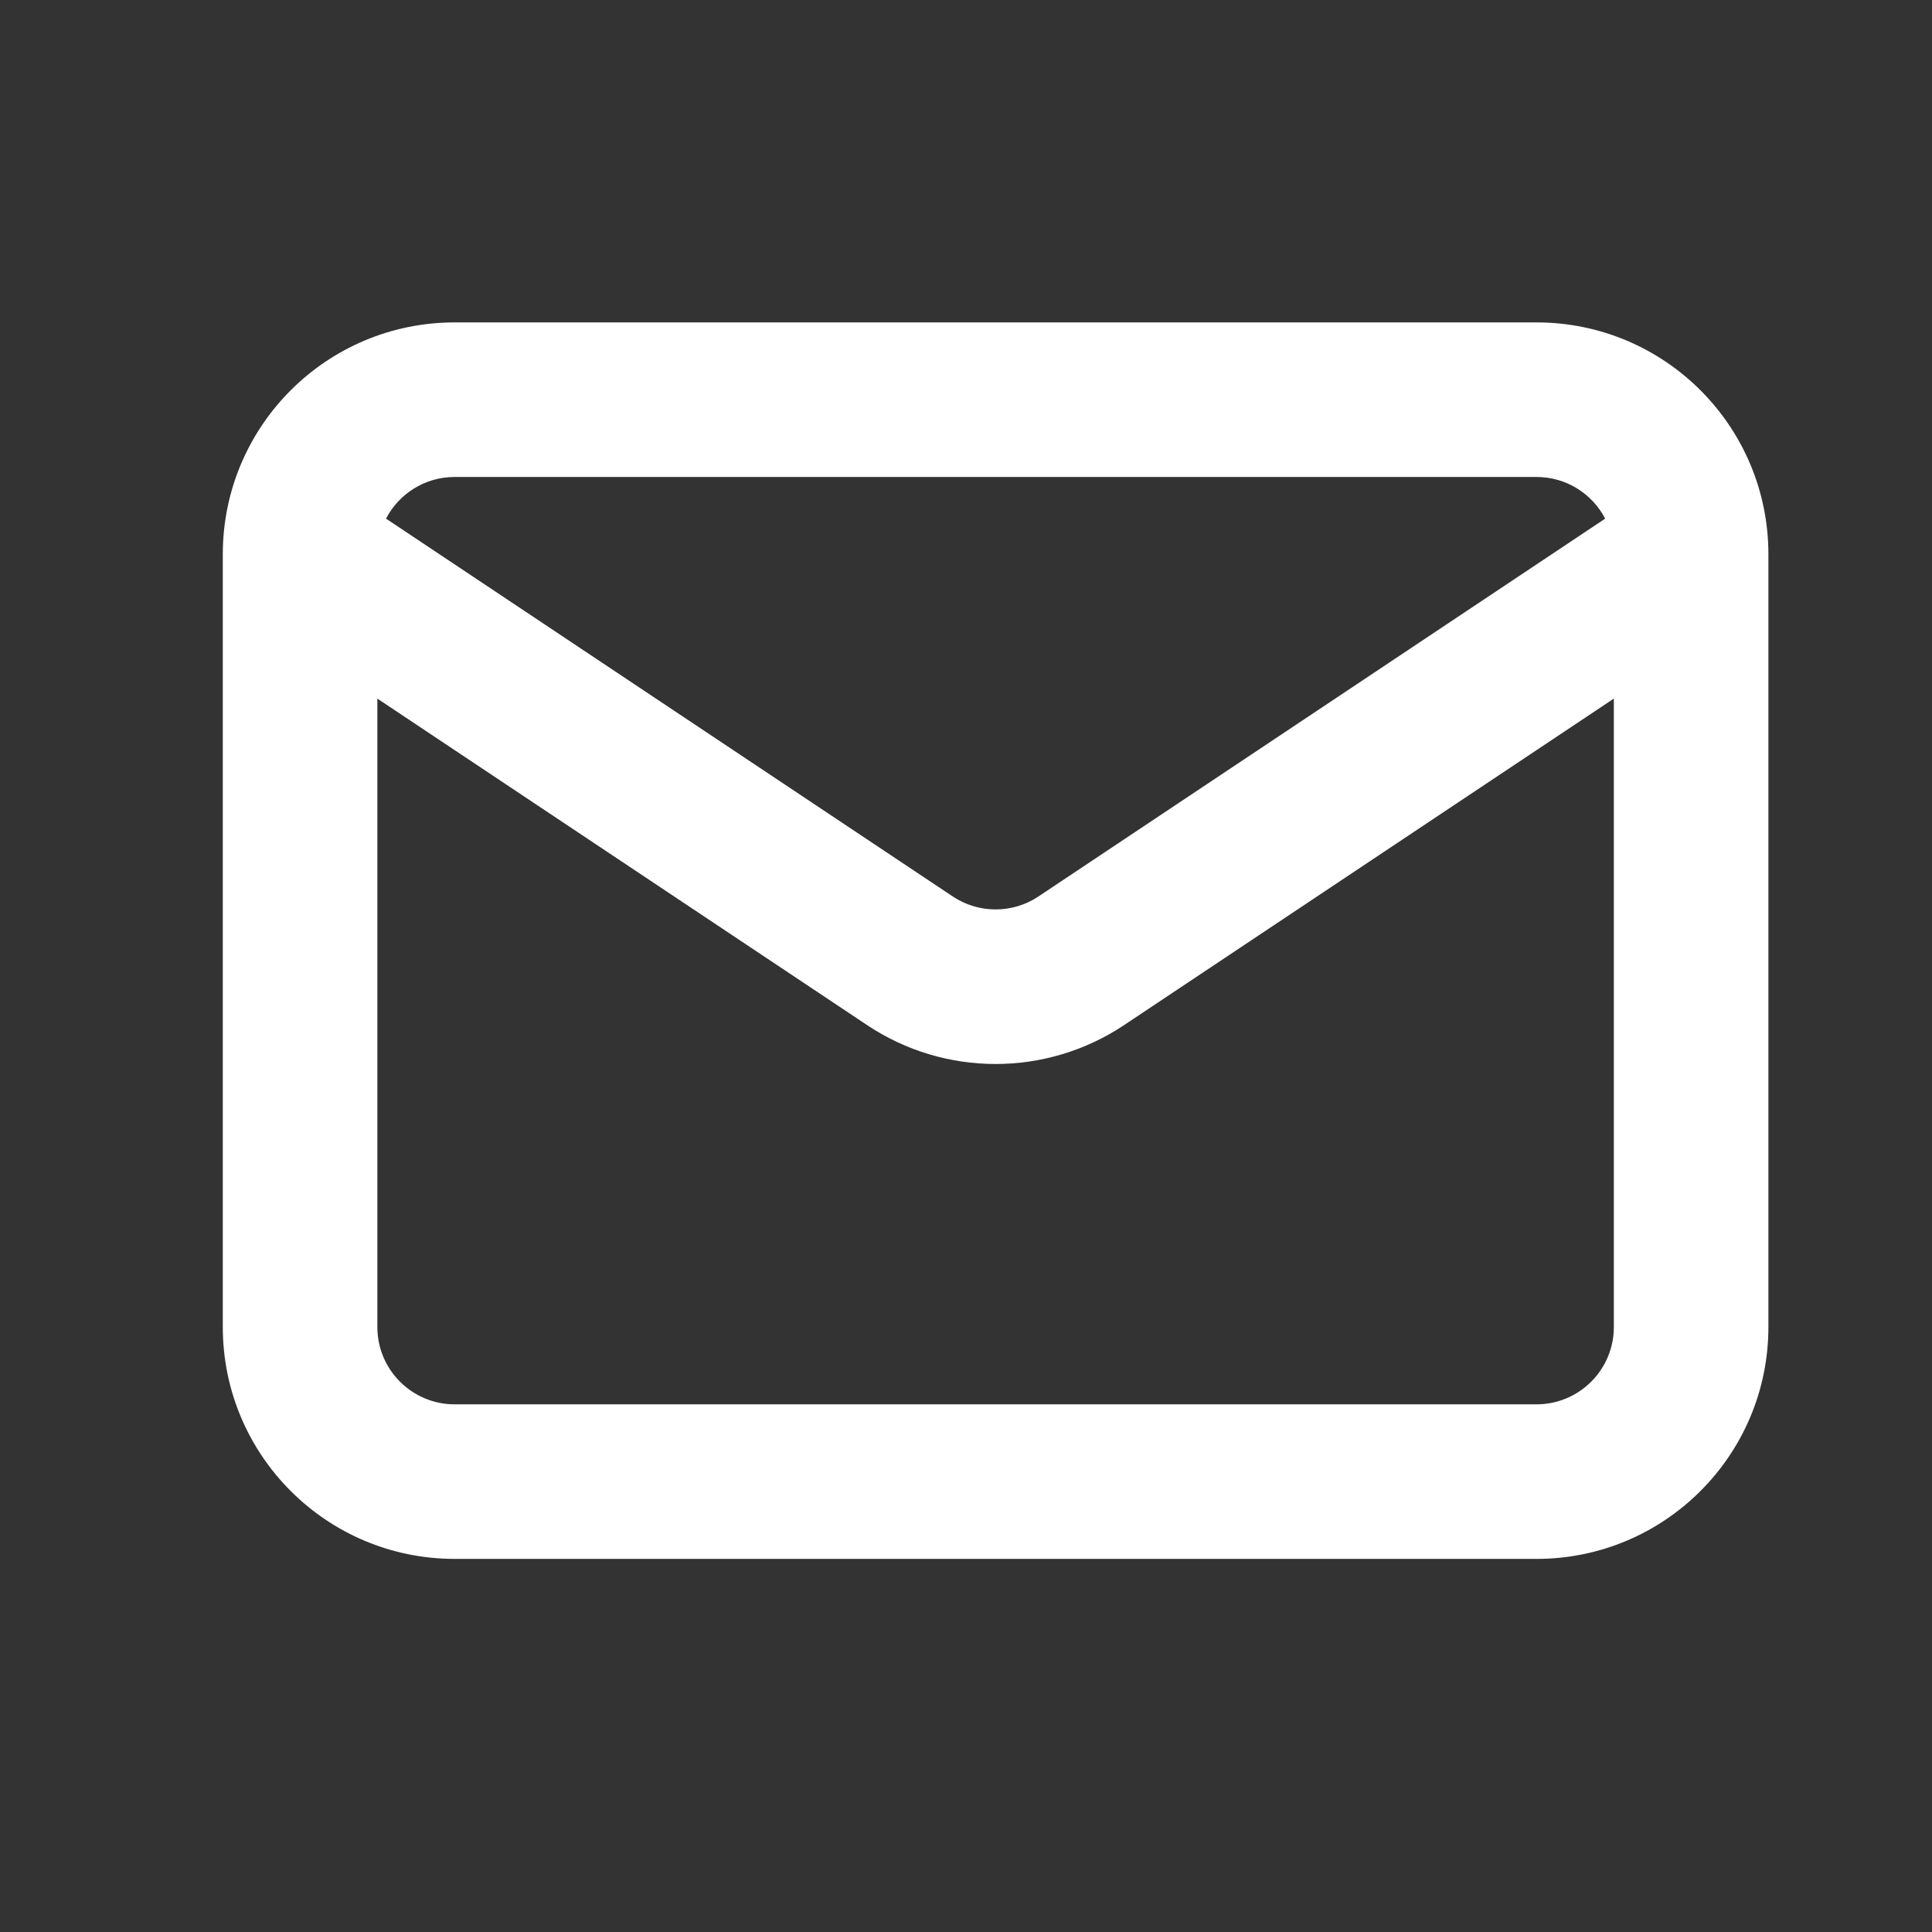
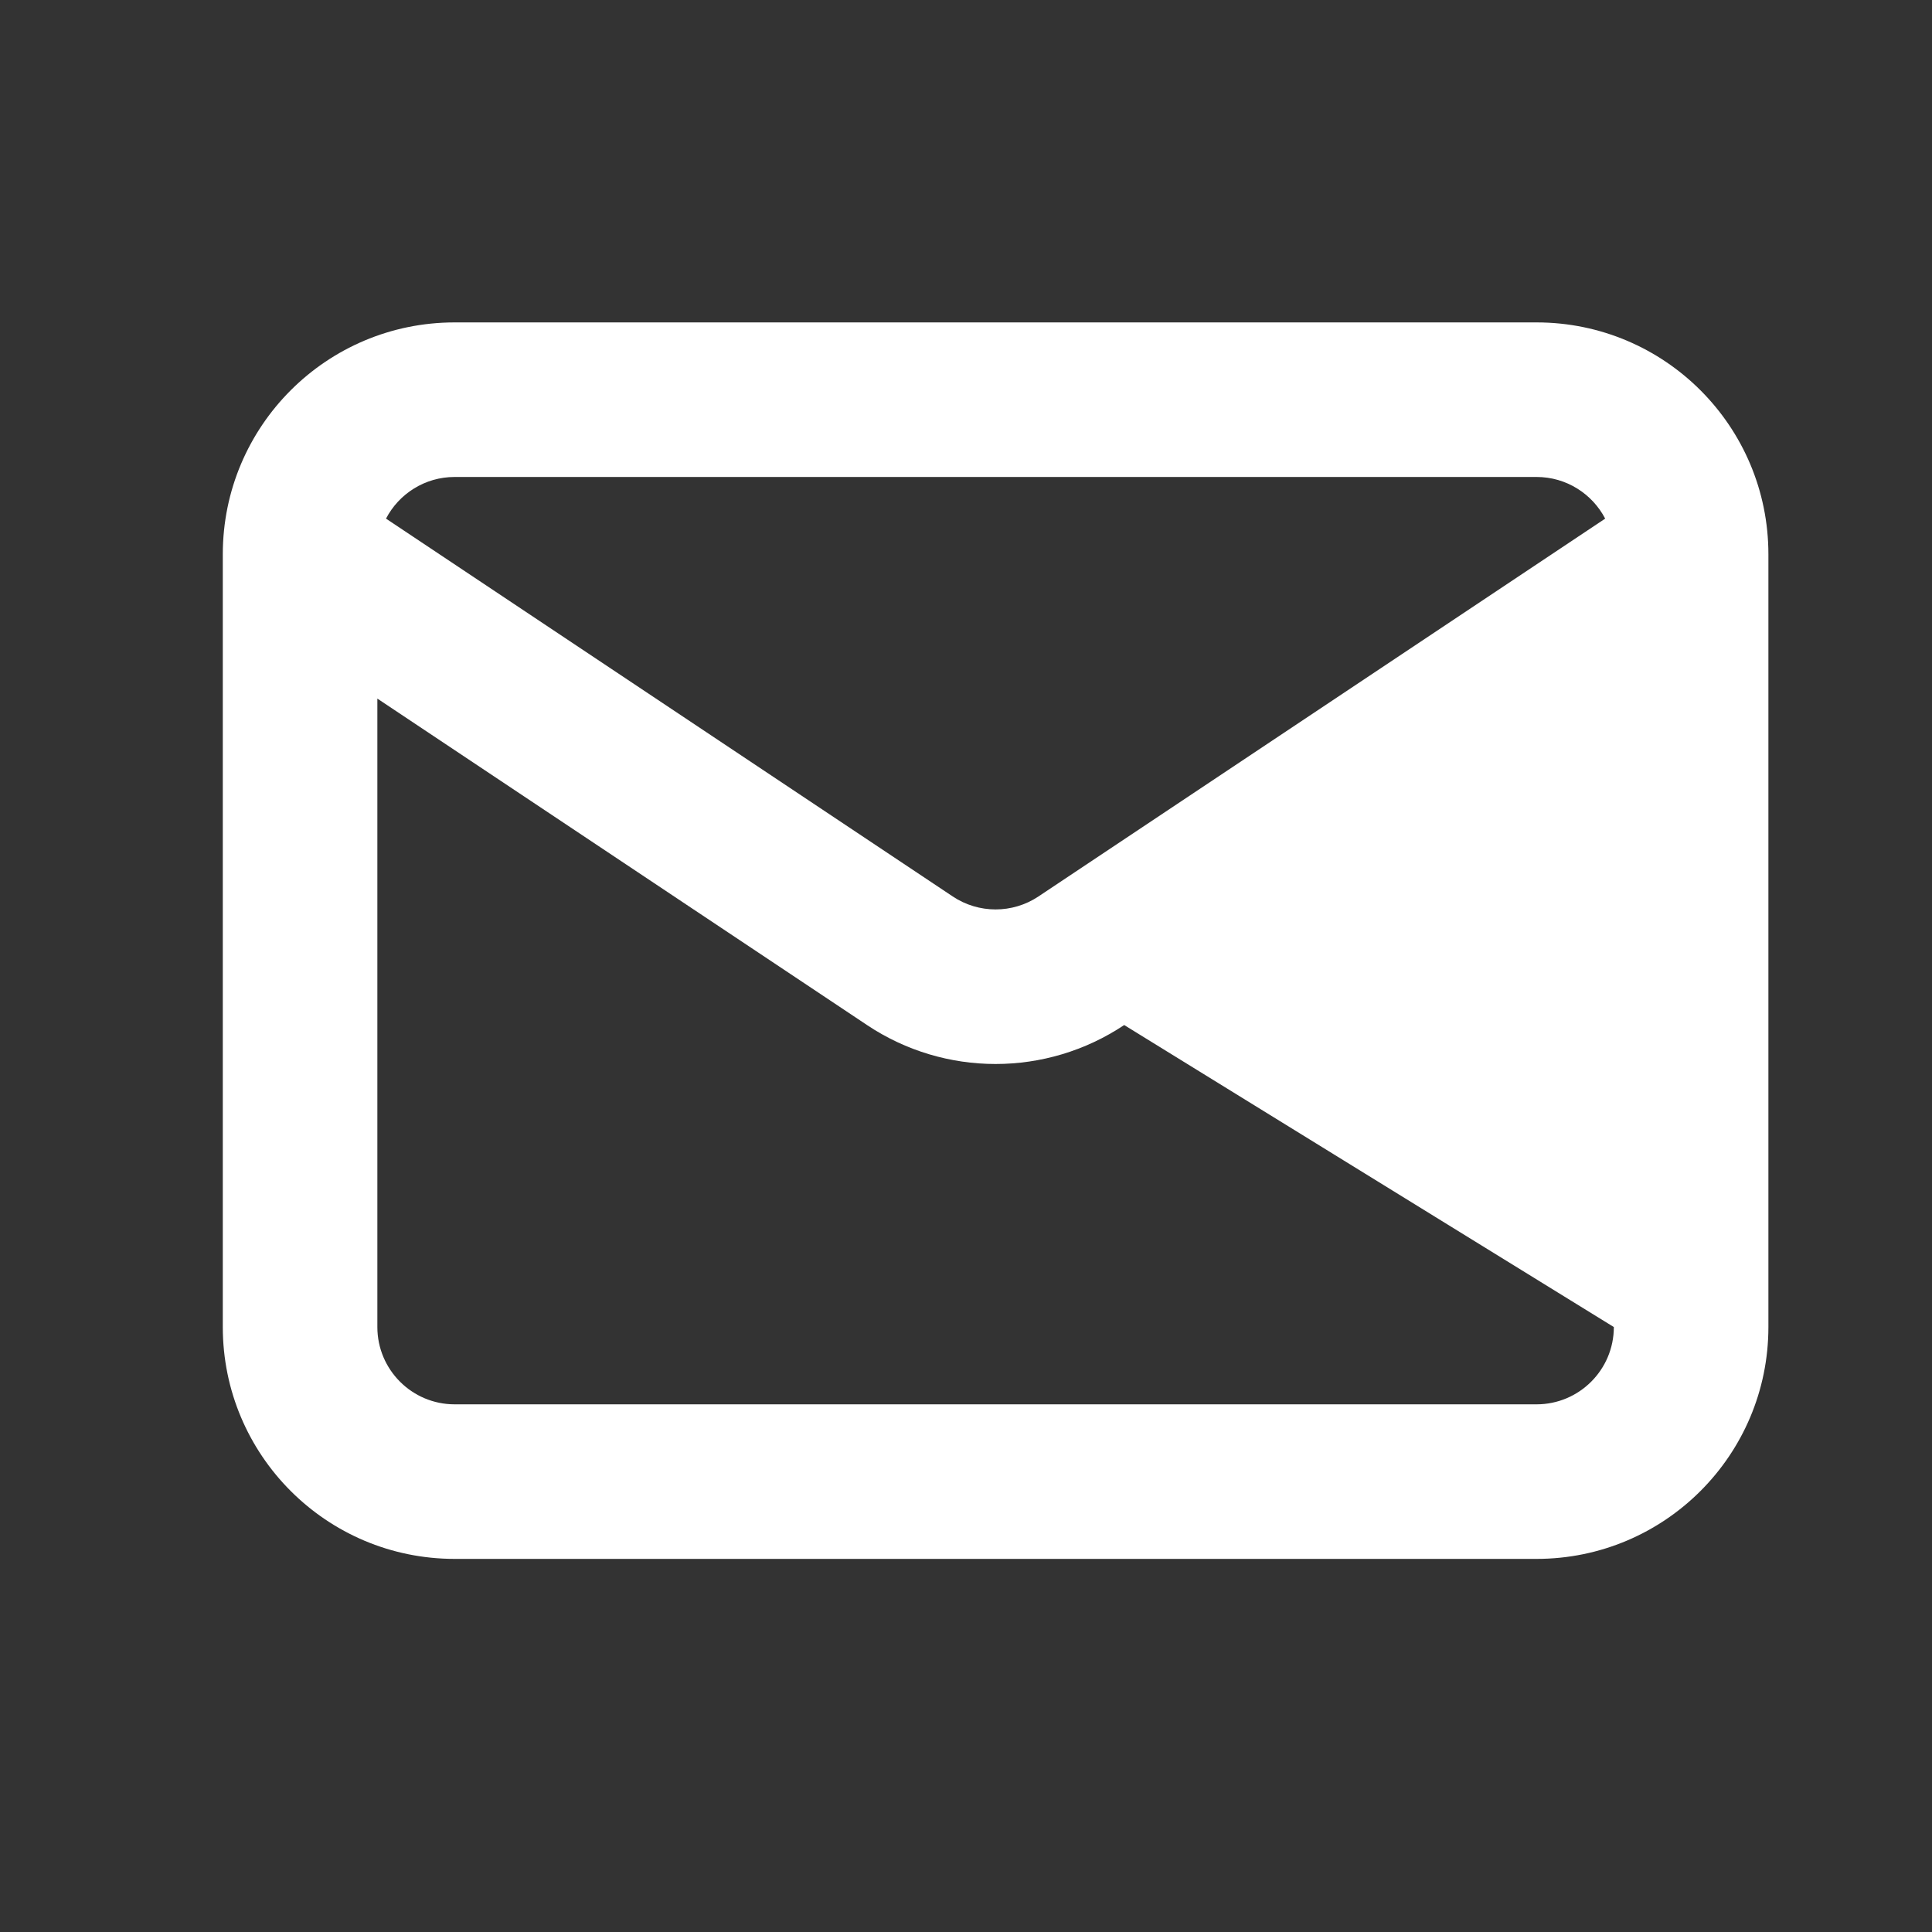
<svg xmlns="http://www.w3.org/2000/svg" width="25" height="25" viewBox="0 0 25 25" fill="none">
  <rect x="0" y="0" width="25" height="25" fill="#333333" stroke="none" />
-   <path fill-rule="evenodd" clip-rule="evenodd" d="M5.883 6.172H19.883C20.269 6.172 20.604 6.391 20.771 6.711L13.438 11.6C13.102 11.824 12.664 11.824 12.328 11.6L4.995 6.711C5.161 6.391 5.497 6.172 5.883 6.172ZM4.883 9.04V17.172C4.883 17.724 5.331 18.172 5.883 18.172H19.883C20.435 18.172 20.883 17.724 20.883 17.172V9.04L14.547 13.264C13.539 13.936 12.226 13.936 11.219 13.264L4.883 9.04ZM2.883 7.172C2.883 5.515 4.226 4.172 5.883 4.172H19.883C21.54 4.172 22.883 5.515 22.883 7.172V17.172C22.883 18.829 21.54 20.172 19.883 20.172H5.883C4.226 20.172 2.883 18.829 2.883 17.172V7.172Z" fill="white" />
+   <path fill-rule="evenodd" clip-rule="evenodd" d="M5.883 6.172H19.883C20.269 6.172 20.604 6.391 20.771 6.711L13.438 11.6C13.102 11.824 12.664 11.824 12.328 11.6L4.995 6.711C5.161 6.391 5.497 6.172 5.883 6.172ZM4.883 9.04V17.172C4.883 17.724 5.331 18.172 5.883 18.172H19.883C20.435 18.172 20.883 17.724 20.883 17.172L14.547 13.264C13.539 13.936 12.226 13.936 11.219 13.264L4.883 9.04ZM2.883 7.172C2.883 5.515 4.226 4.172 5.883 4.172H19.883C21.54 4.172 22.883 5.515 22.883 7.172V17.172C22.883 18.829 21.54 20.172 19.883 20.172H5.883C4.226 20.172 2.883 18.829 2.883 17.172V7.172Z" fill="white" />
</svg>